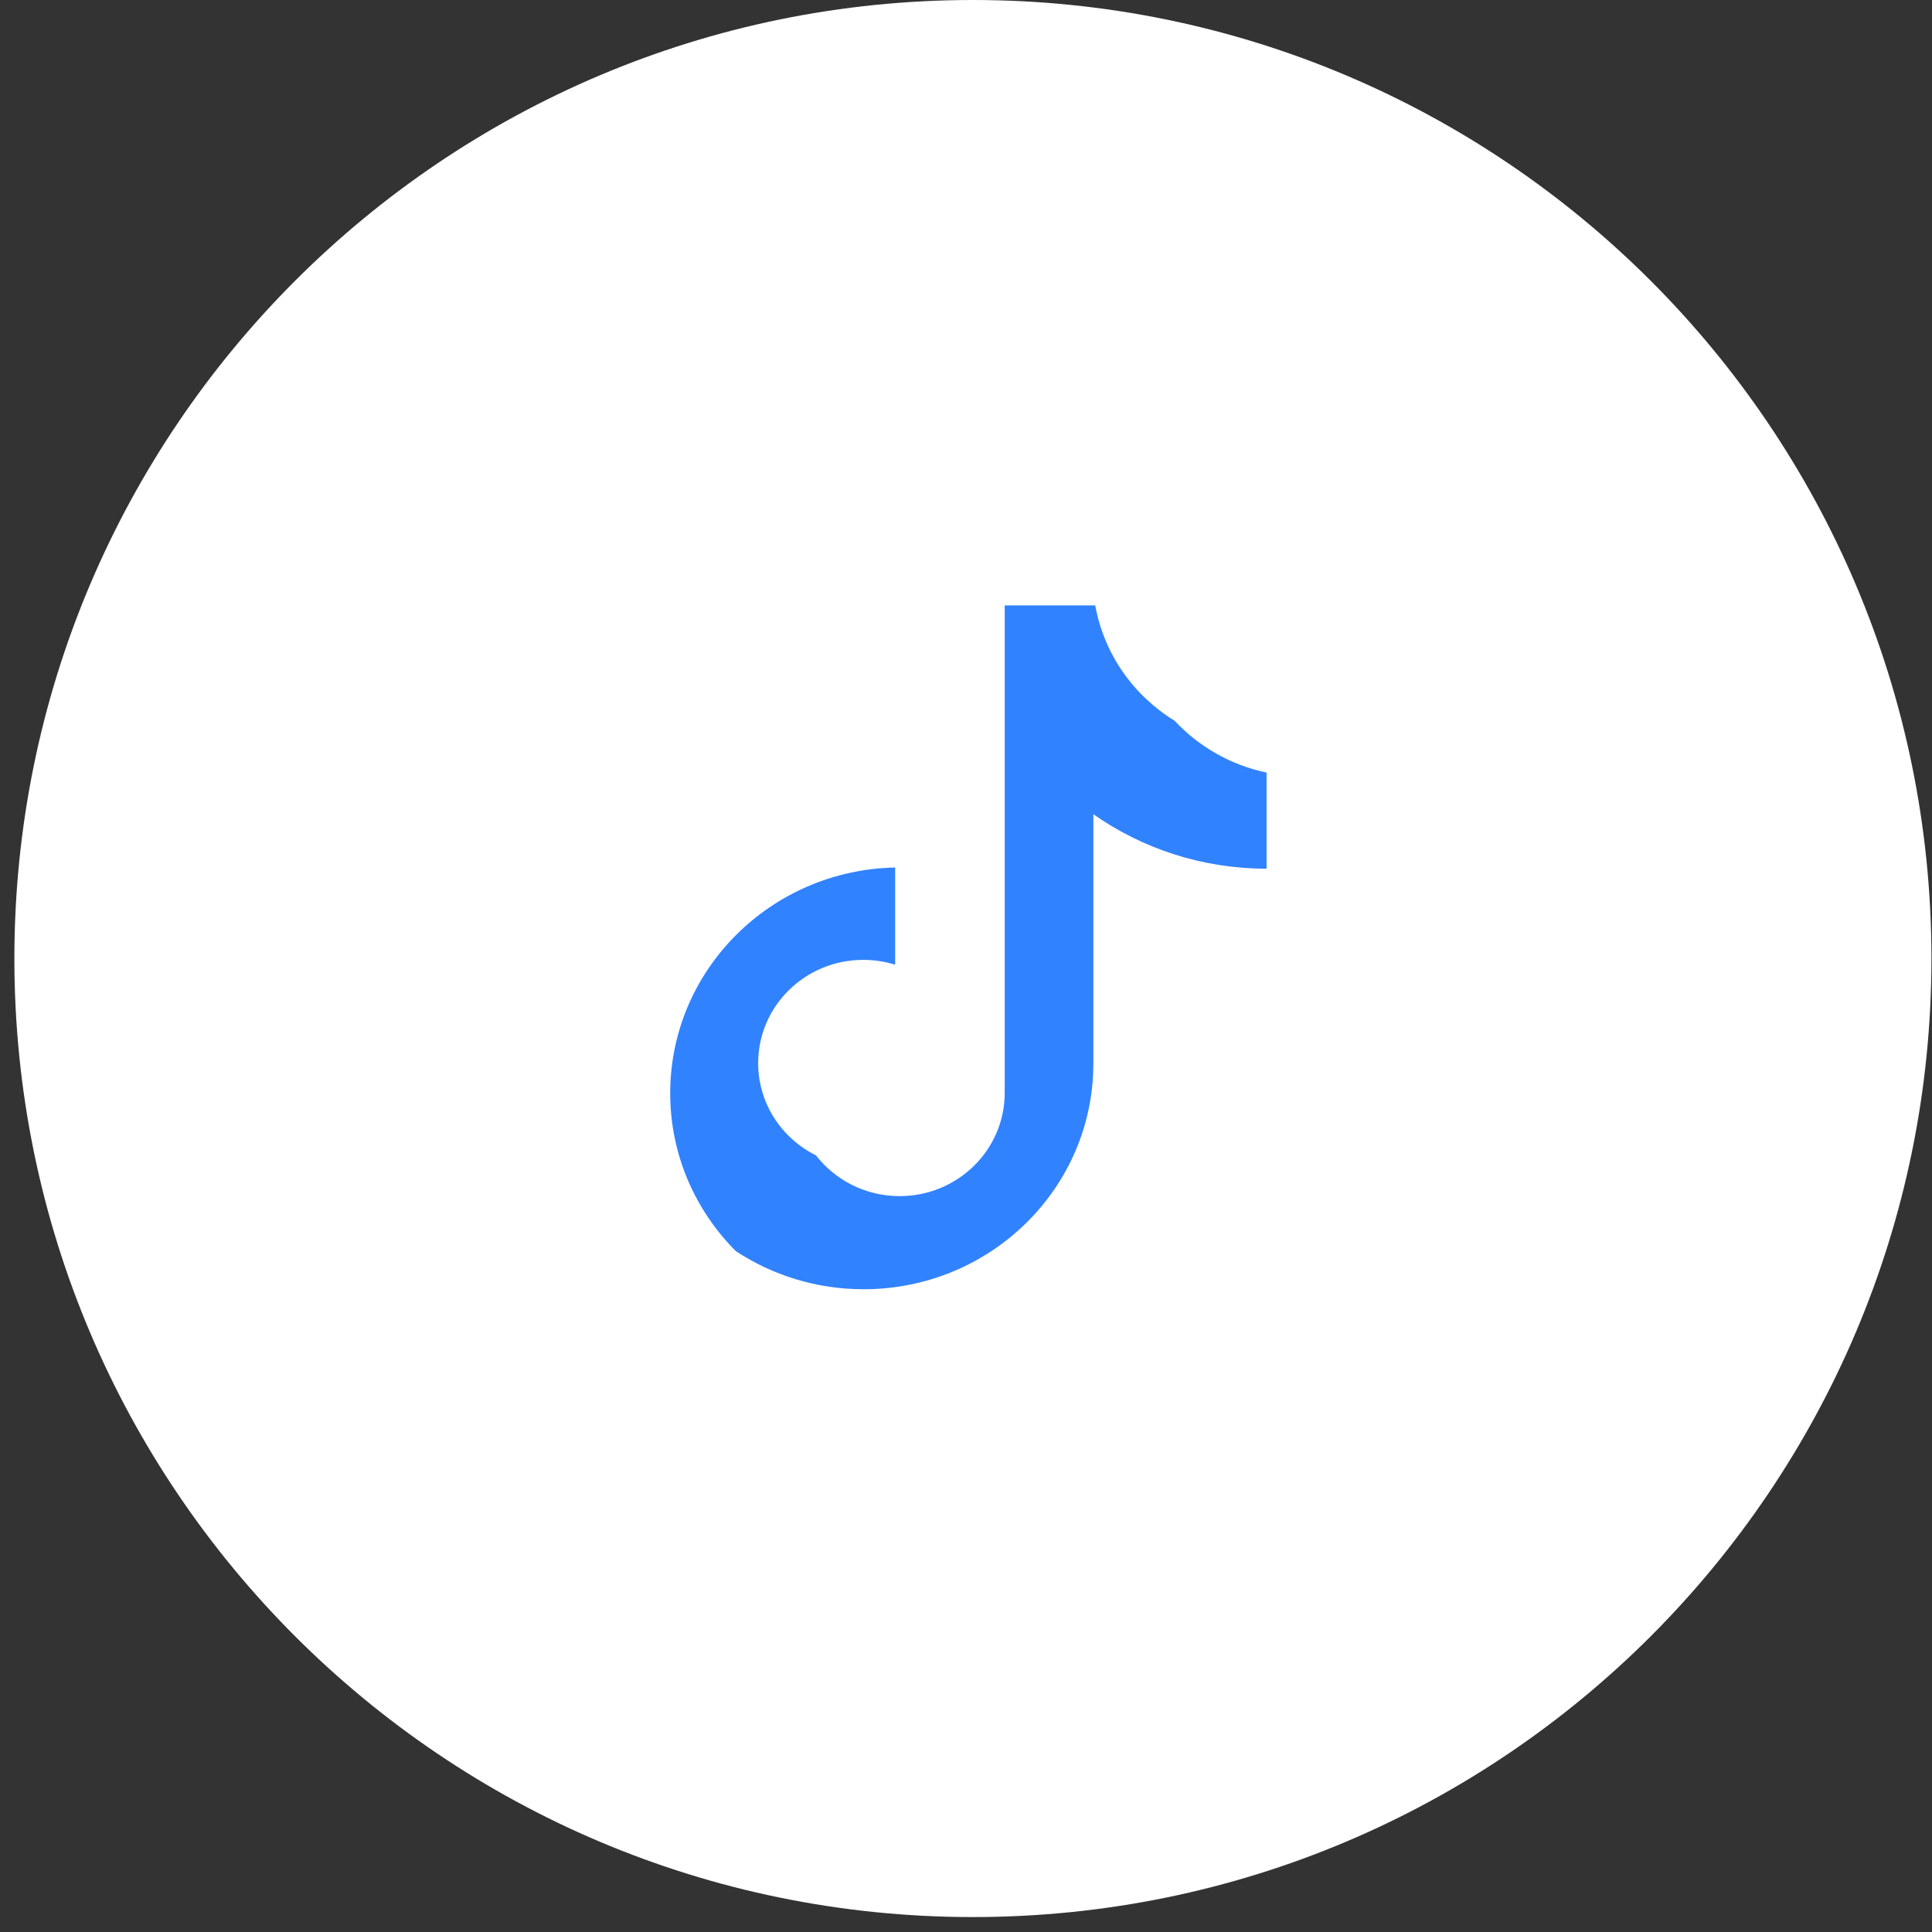
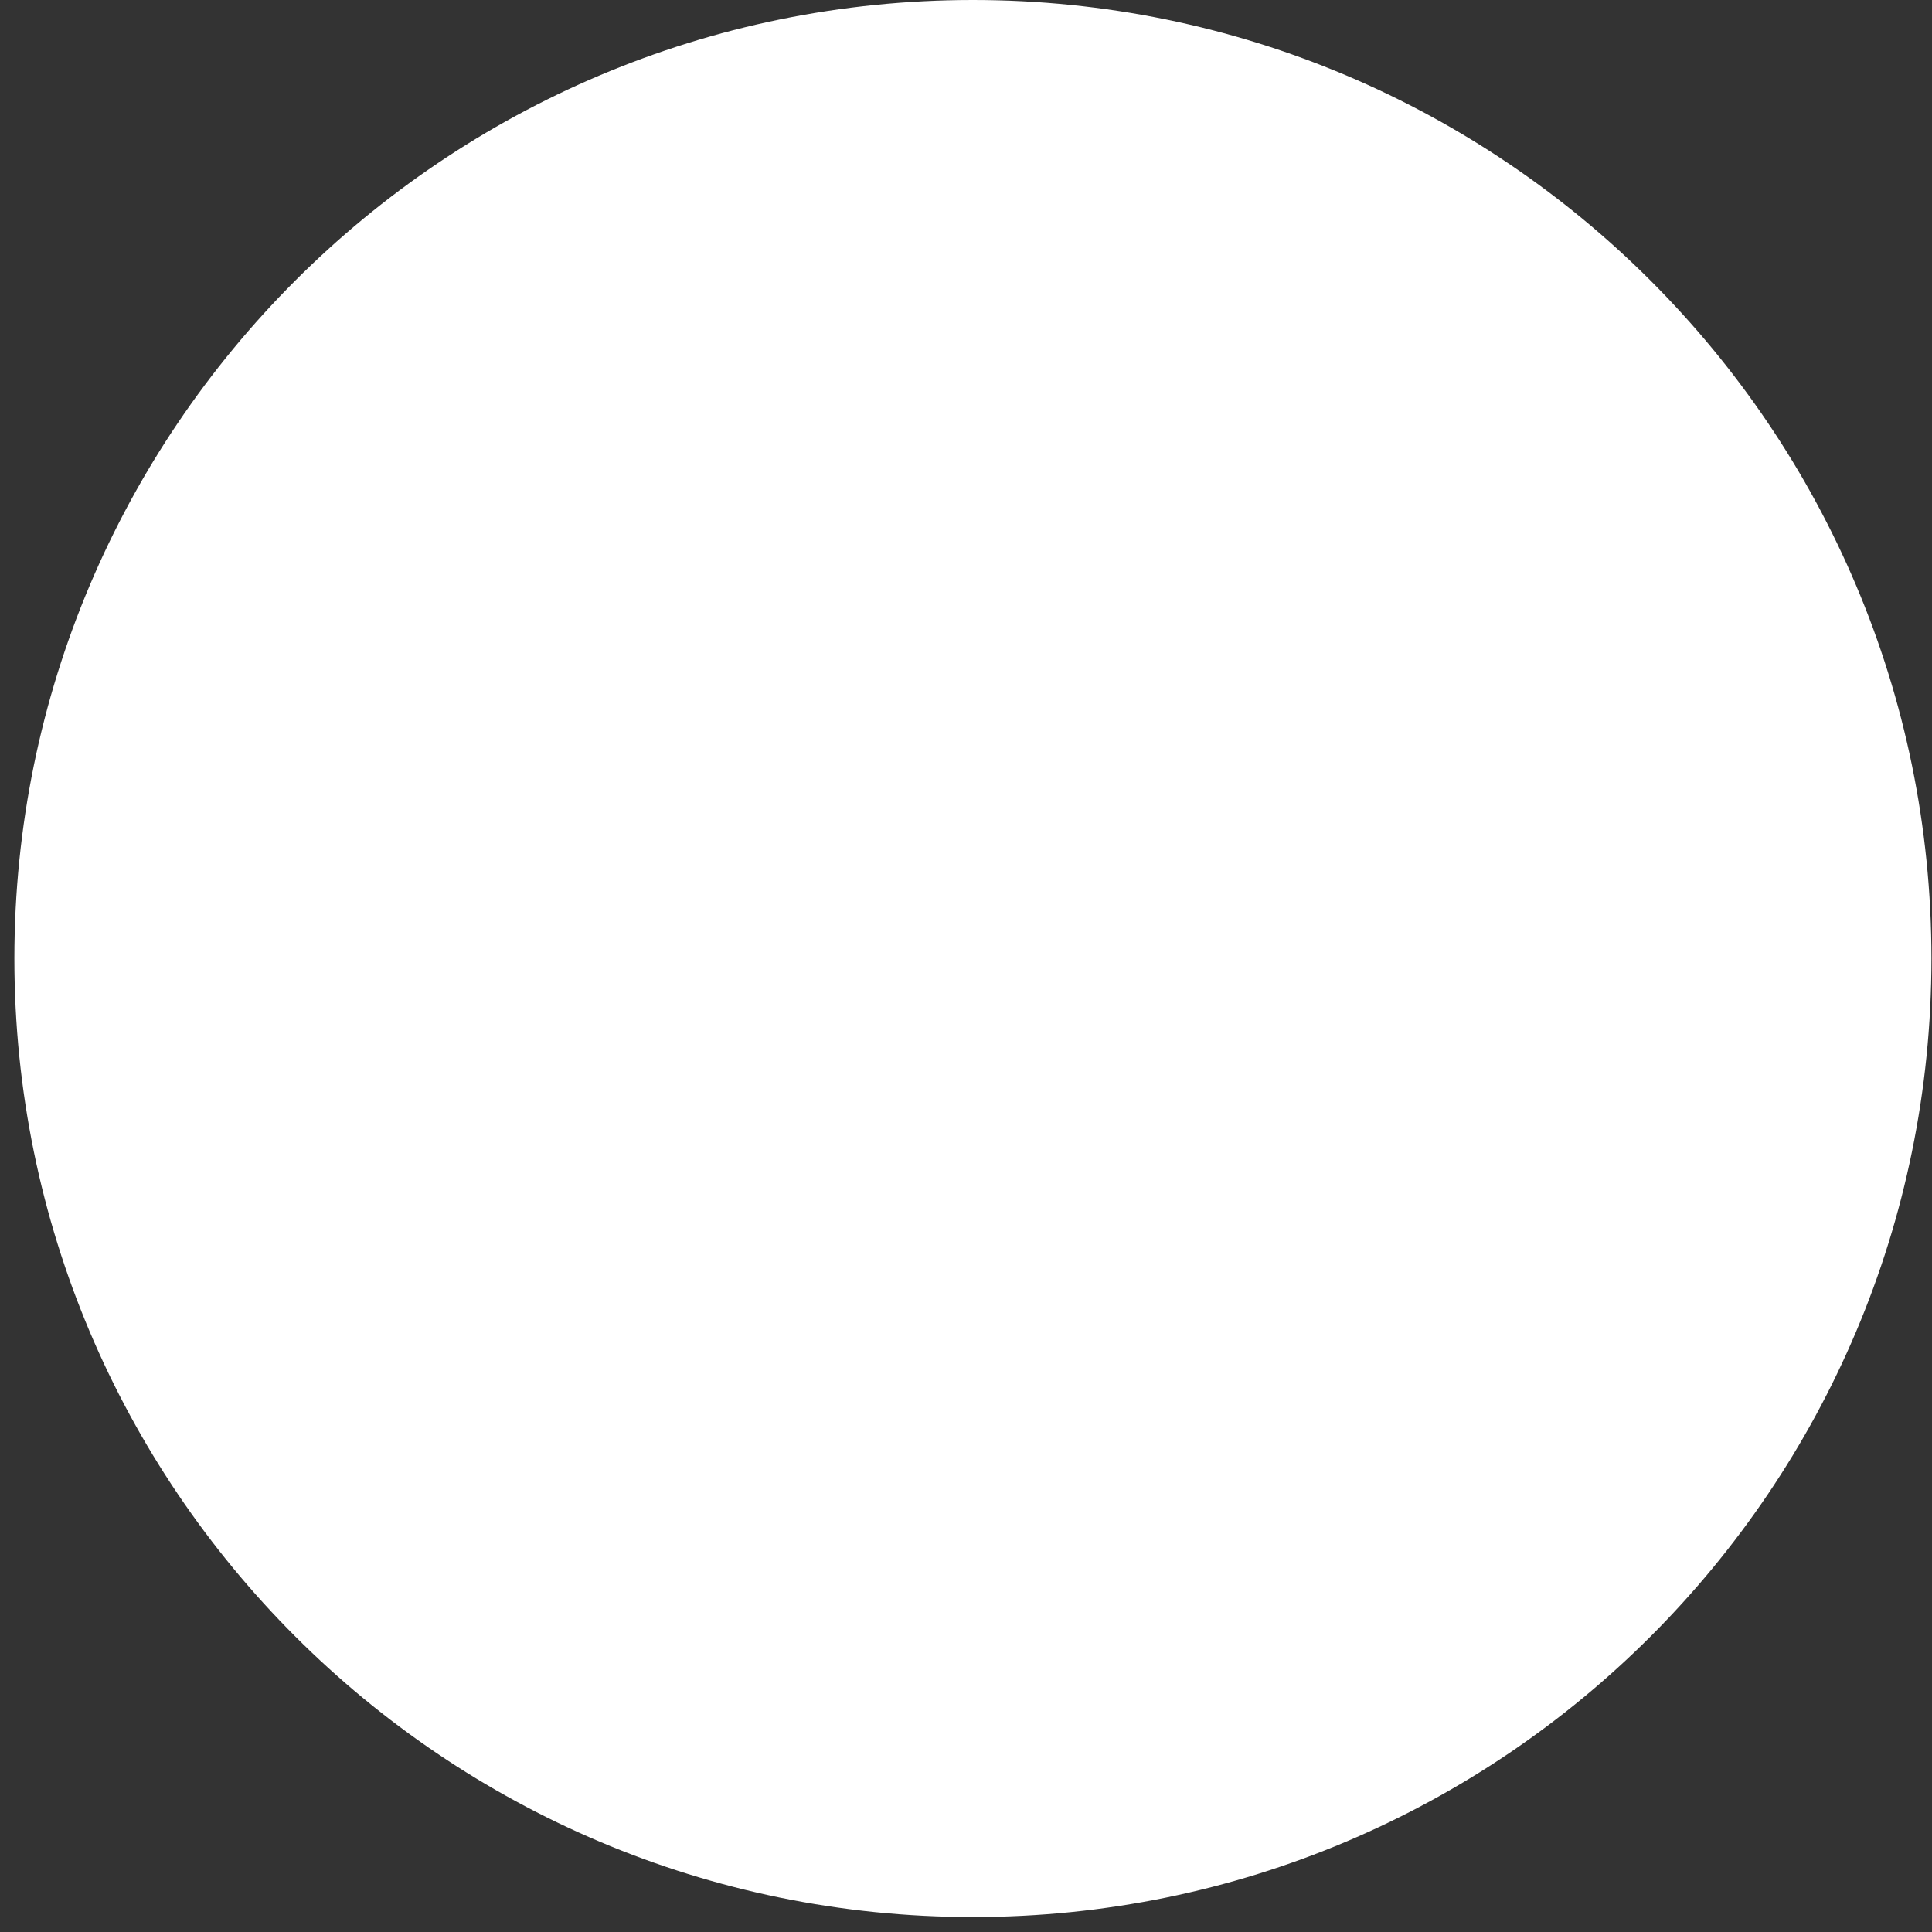
<svg xmlns="http://www.w3.org/2000/svg" width="52" height="52" viewBox="0 0 52 52" fill="none">
  <rect x="0" y="0" width="52" height="52" fill="#333333" stroke="none" />
  <path d="M51.985 25.799C51.985 40.047 40.435 51.598 26.186 51.598C11.938 51.598 0.387 40.047 0.387 25.799C0.387 11.551 11.938 0 26.186 0C40.435 0 51.985 11.551 51.985 25.799Z" fill="white" />
-   <path fill-rule="evenodd" clip-rule="evenodd" d="M29.428 21.915C30.742 22.838 32.352 23.381 34.09 23.381V20.794C33.12 20.591 32.261 20.092 31.615 19.399C30.509 18.721 29.713 17.603 29.479 16.294H27.042V29.424C27.037 30.954 25.772 32.194 24.213 32.194C23.295 32.194 22.479 31.763 21.962 31.097C21.039 30.639 20.406 29.699 20.406 28.614C20.406 27.079 21.672 25.835 23.234 25.835C23.534 25.835 23.822 25.881 24.093 25.965V23.349C20.738 23.417 18.039 26.111 18.039 29.424C18.039 31.078 18.711 32.577 19.802 33.672C20.786 34.321 21.97 34.7 23.244 34.7C26.66 34.7 29.428 31.979 29.428 28.624V21.915Z" fill="#3182FE" />
</svg>